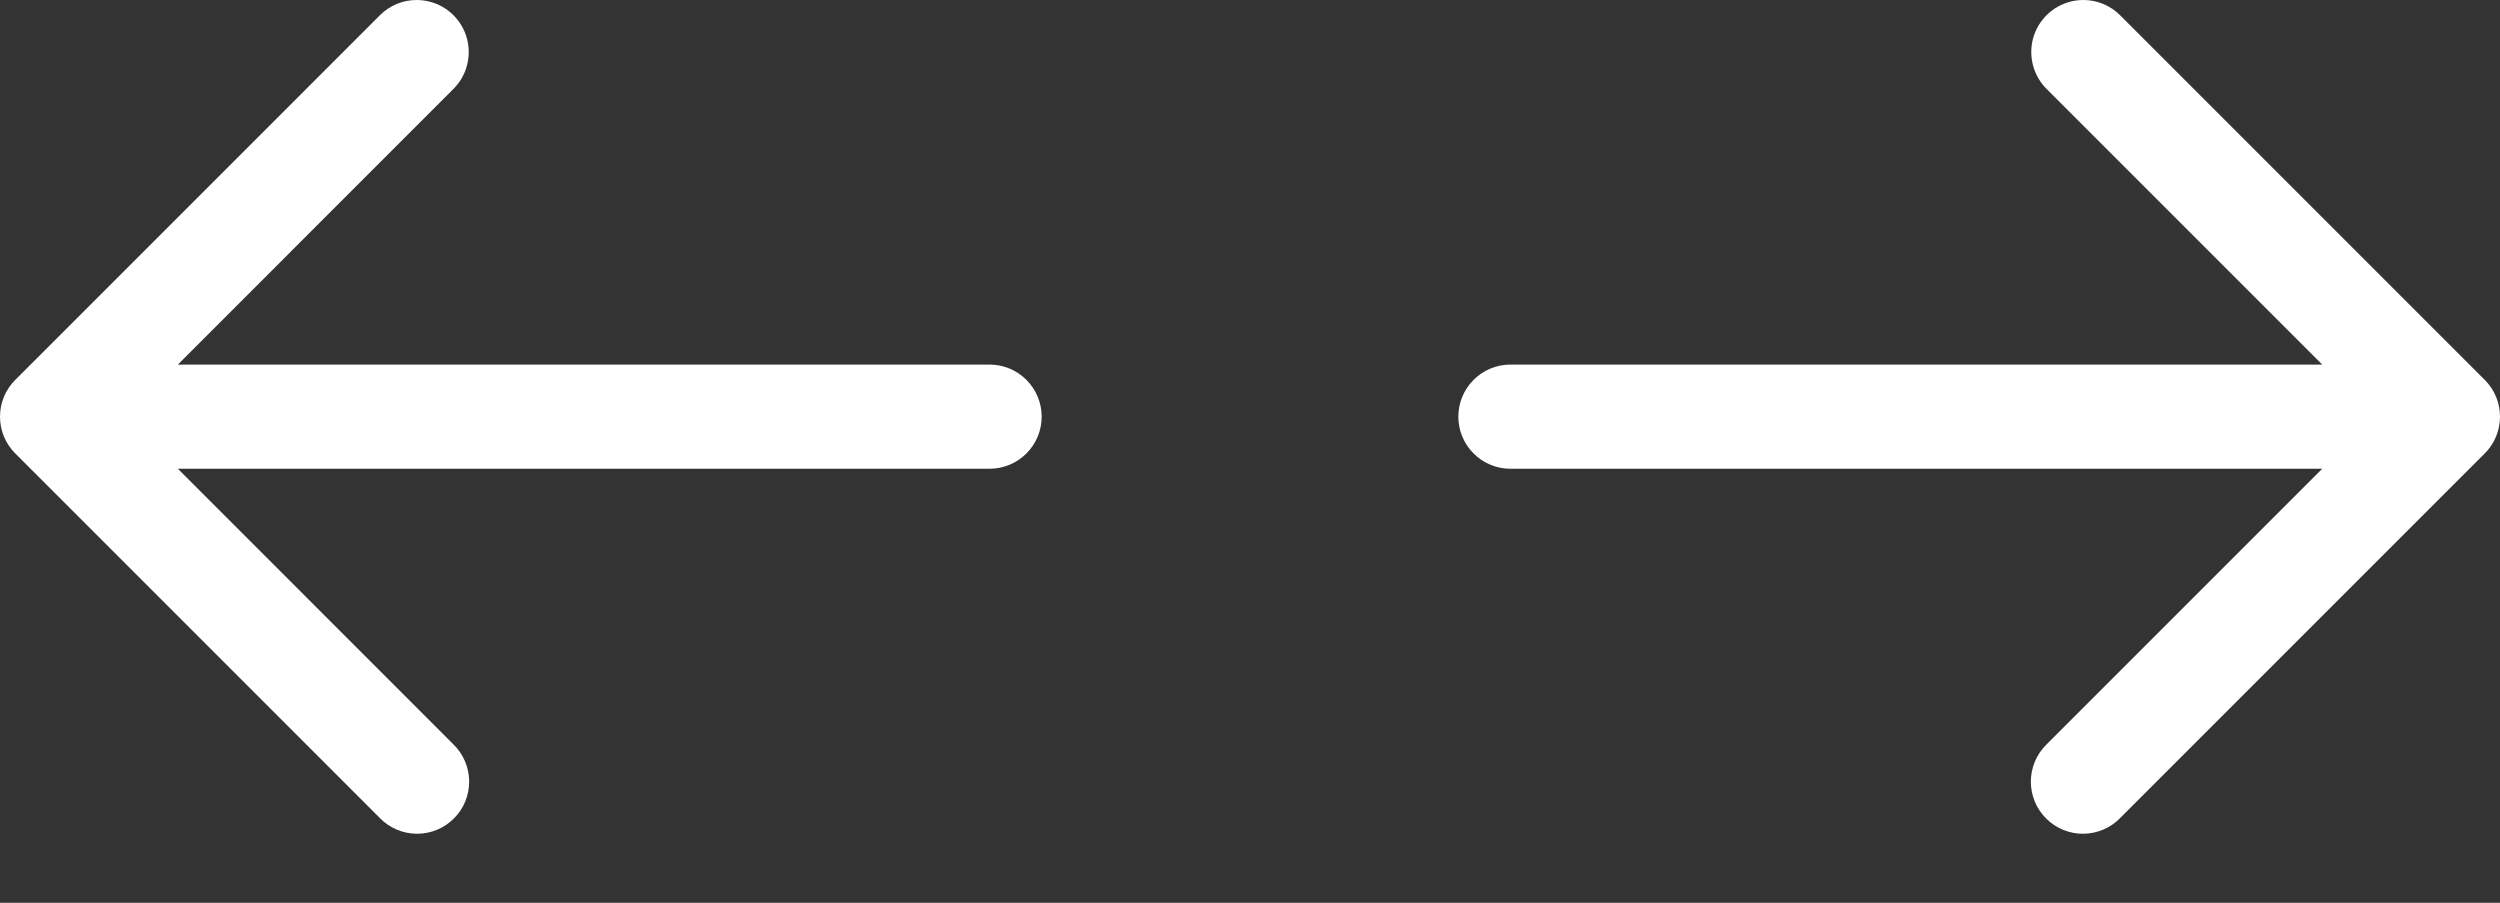
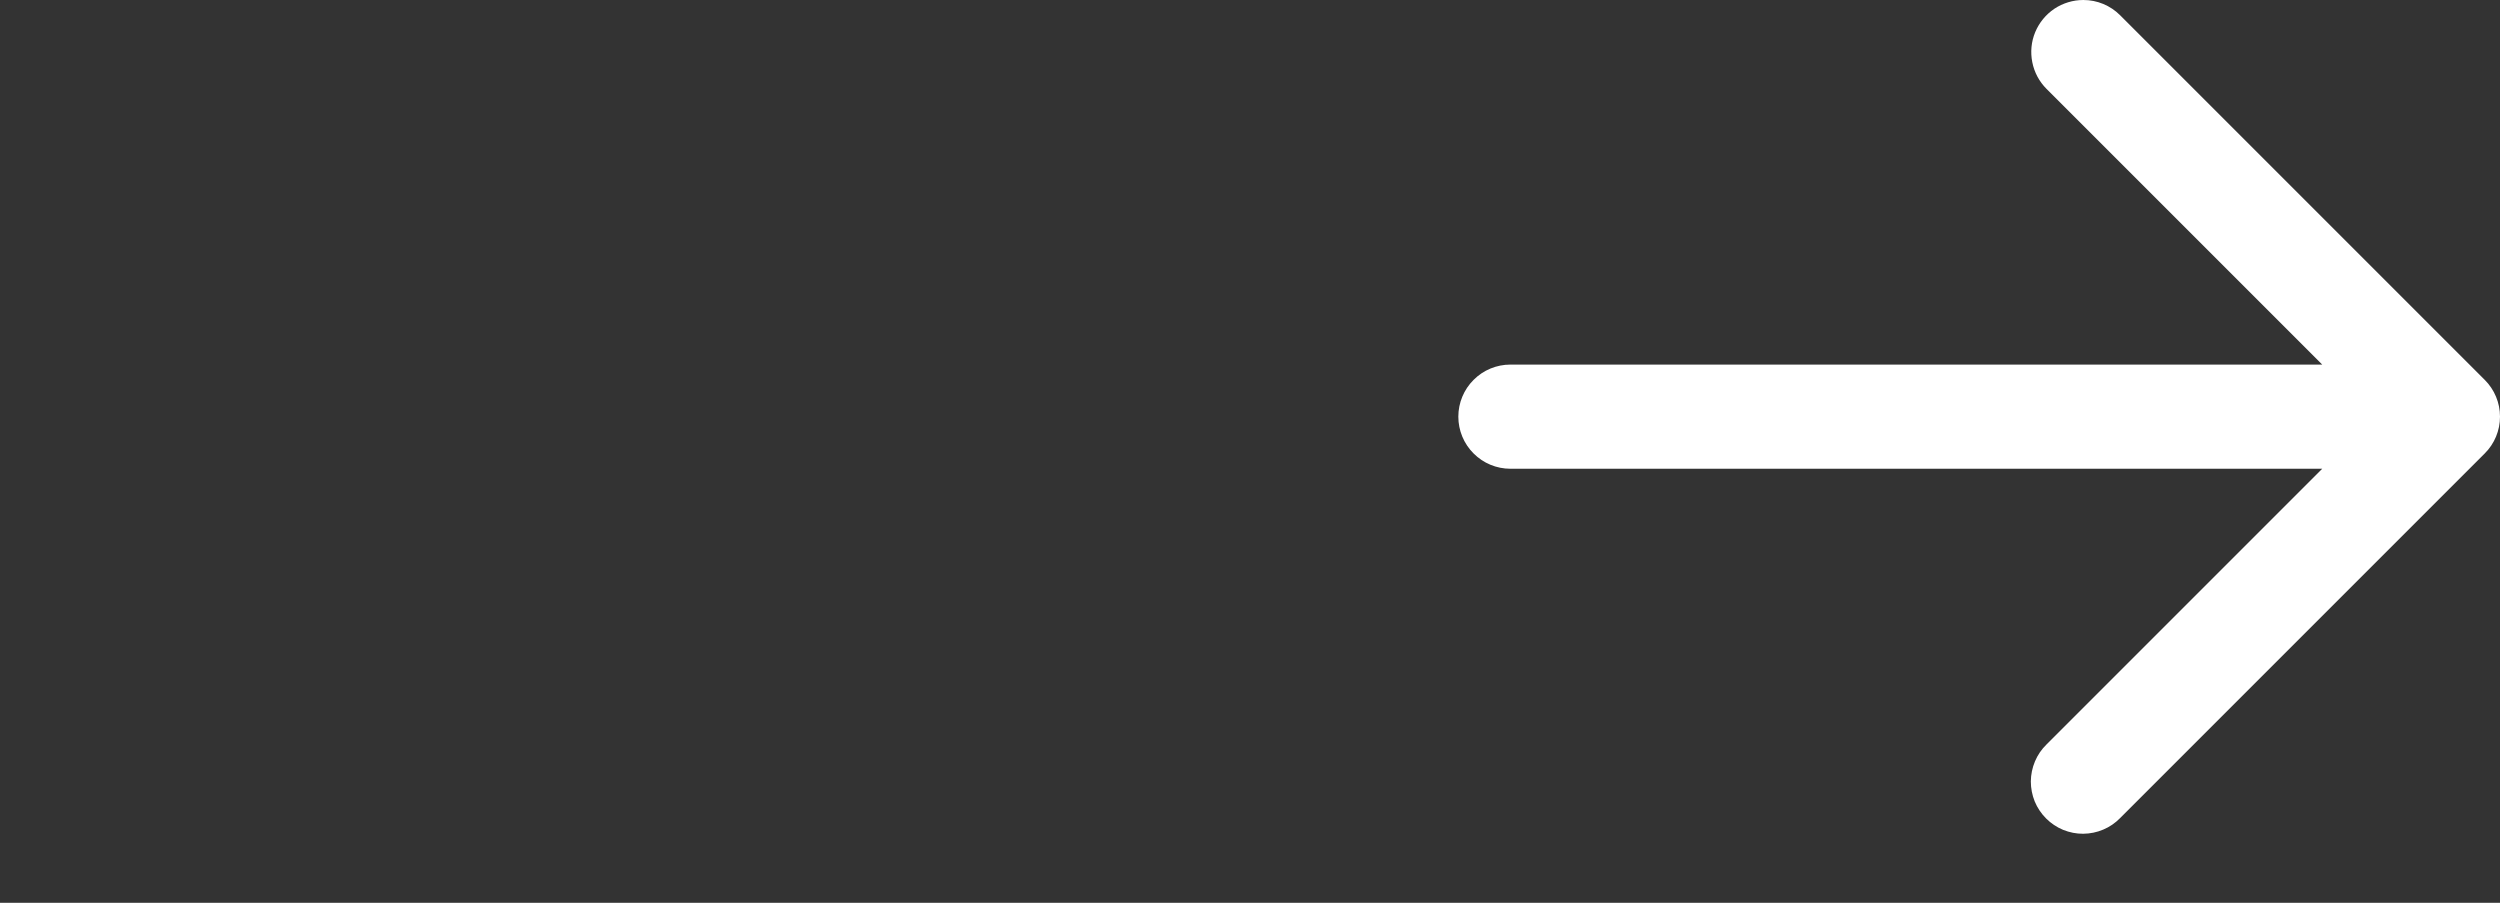
<svg xmlns="http://www.w3.org/2000/svg" width="36" height="13" viewBox="0 0 36 13" fill="none">
  <rect x="0" y="0" width="36" height="13" fill="#333333" stroke="none" />
  <path d="M21.75 6.75L33.44 6.75L29.47 10.72C29.399 10.789 29.342 10.872 29.304 10.963C29.265 11.055 29.245 11.153 29.244 11.252C29.244 11.351 29.263 11.449 29.3 11.541C29.338 11.633 29.394 11.716 29.464 11.786C29.534 11.856 29.617 11.912 29.709 11.95C29.801 11.987 29.899 12.007 29.998 12.006C30.098 12.005 30.196 11.985 30.287 11.946C30.378 11.908 30.461 11.851 30.53 11.78L35.78 6.53C35.921 6.39 36 6.199 36 6C36 5.801 35.921 5.61 35.78 5.47L30.53 0.22C30.461 0.15 30.378 0.095 30.287 0.057C30.196 0.019 30.099 -0 30 4.5767e-07C29.852 3.21194e-05 29.707 0.044 29.583 0.126C29.46 0.209 29.364 0.326 29.307 0.463C29.25 0.6 29.236 0.751 29.265 0.896C29.294 1.042 29.365 1.175 29.47 1.28L33.44 5.25L21.75 5.25C21.551 5.25 21.36 5.329 21.22 5.47C21.079 5.61 21 5.801 21 6C21 6.199 21.079 6.39 21.22 6.53C21.36 6.671 21.551 6.75 21.75 6.75Z" fill="white" />
-   <path d="M14.25 6.75L2.561 6.75L6.53 10.72C6.601 10.789 6.658 10.872 6.696 10.963C6.735 11.055 6.755 11.153 6.756 11.252C6.756 11.351 6.737 11.449 6.7 11.541C6.662 11.633 6.606 11.716 6.536 11.786C6.466 11.856 6.383 11.912 6.291 11.95C6.199 11.987 6.101 12.007 6.002 12.006C5.902 12.005 5.804 11.985 5.713 11.946C5.622 11.908 5.539 11.851 5.47 11.78L0.22 6.53C0.079 6.39 2.70961e-07 6.199 2.62268e-07 6C2.53575e-07 5.801 0.079 5.61 0.22 5.47L5.47 0.22C5.539 0.15 5.622 0.095 5.713 0.057C5.804 0.019 5.901 -0 6 4.5767e-07C6.148 3.21194e-05 6.293 0.044 6.417 0.126C6.54 0.209 6.636 0.326 6.693 0.463C6.75 0.6 6.764 0.751 6.735 0.896C6.707 1.042 6.635 1.175 6.53 1.28L2.561 5.25L14.25 5.25C14.449 5.25 14.64 5.329 14.78 5.47C14.921 5.61 15 5.801 15 6C15 6.199 14.921 6.39 14.78 6.53C14.64 6.671 14.449 6.75 14.25 6.75Z" fill="white" />
</svg>